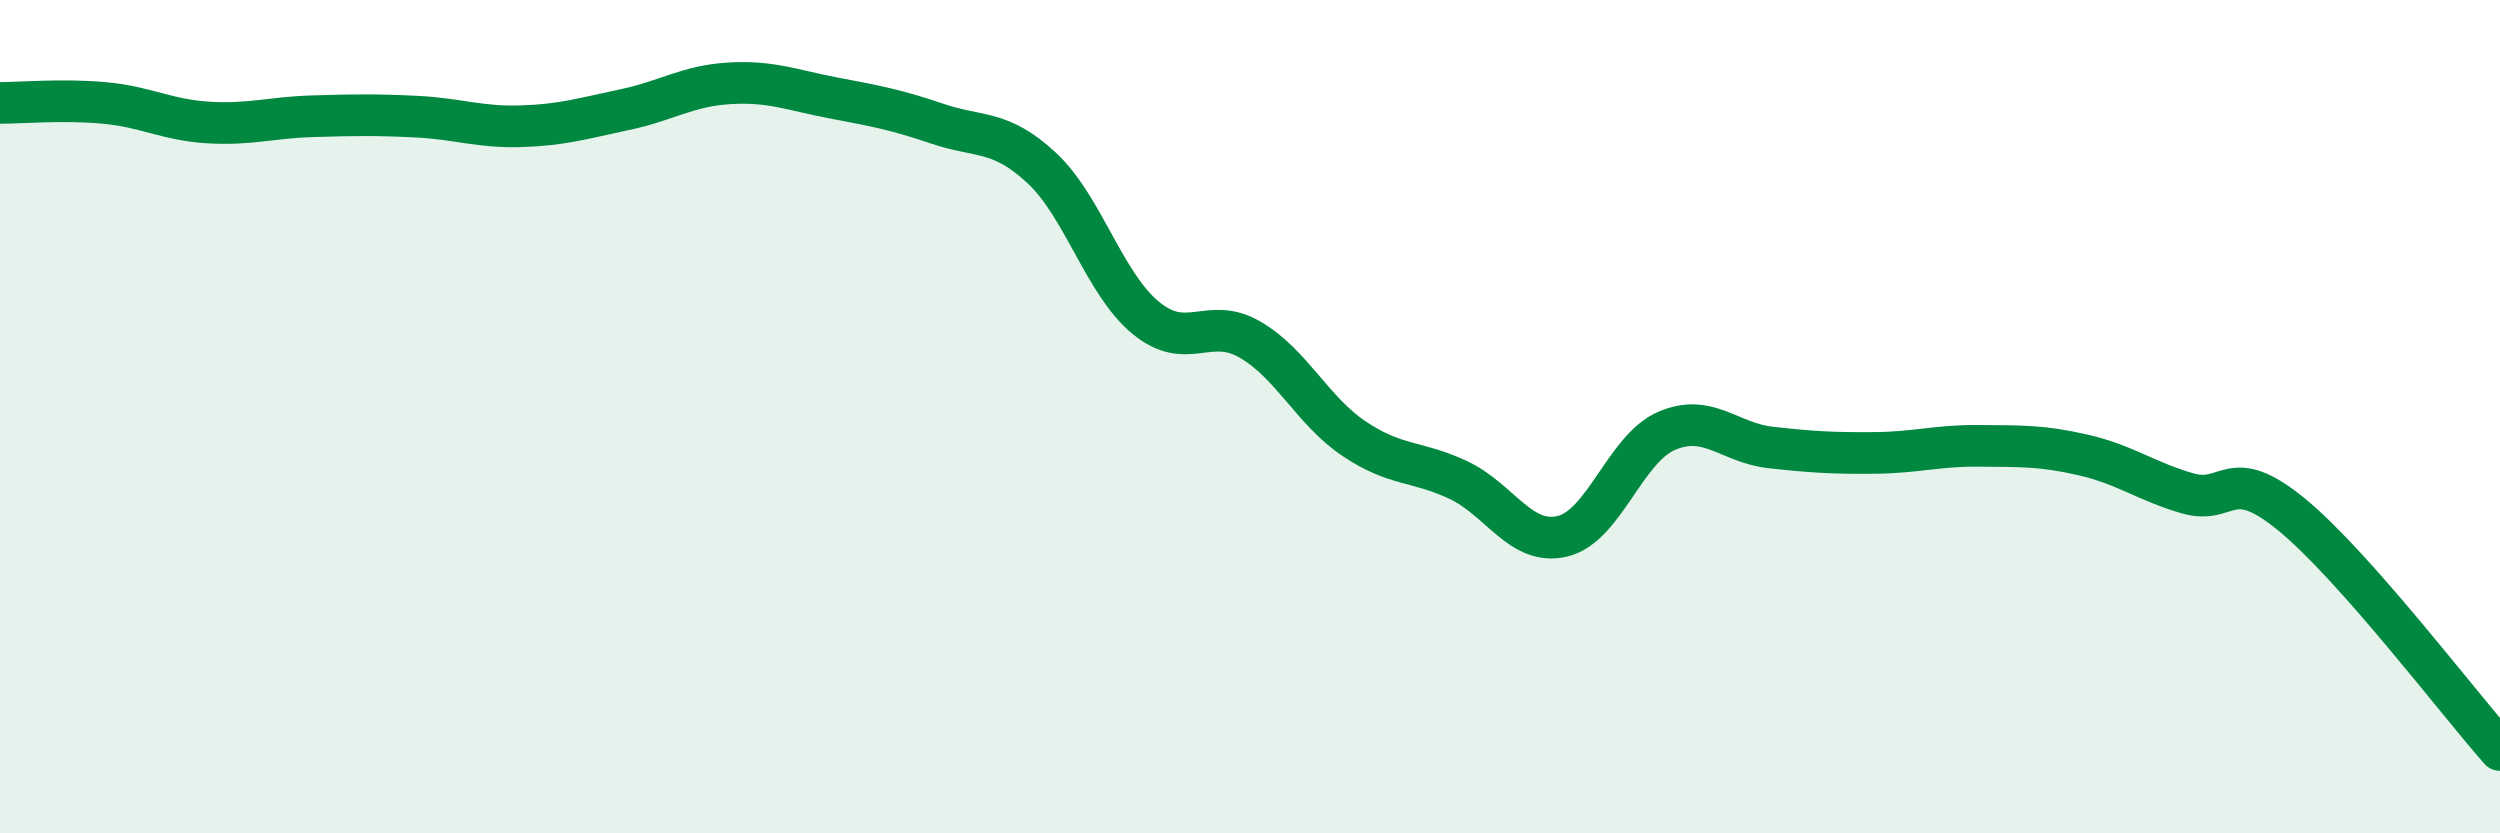
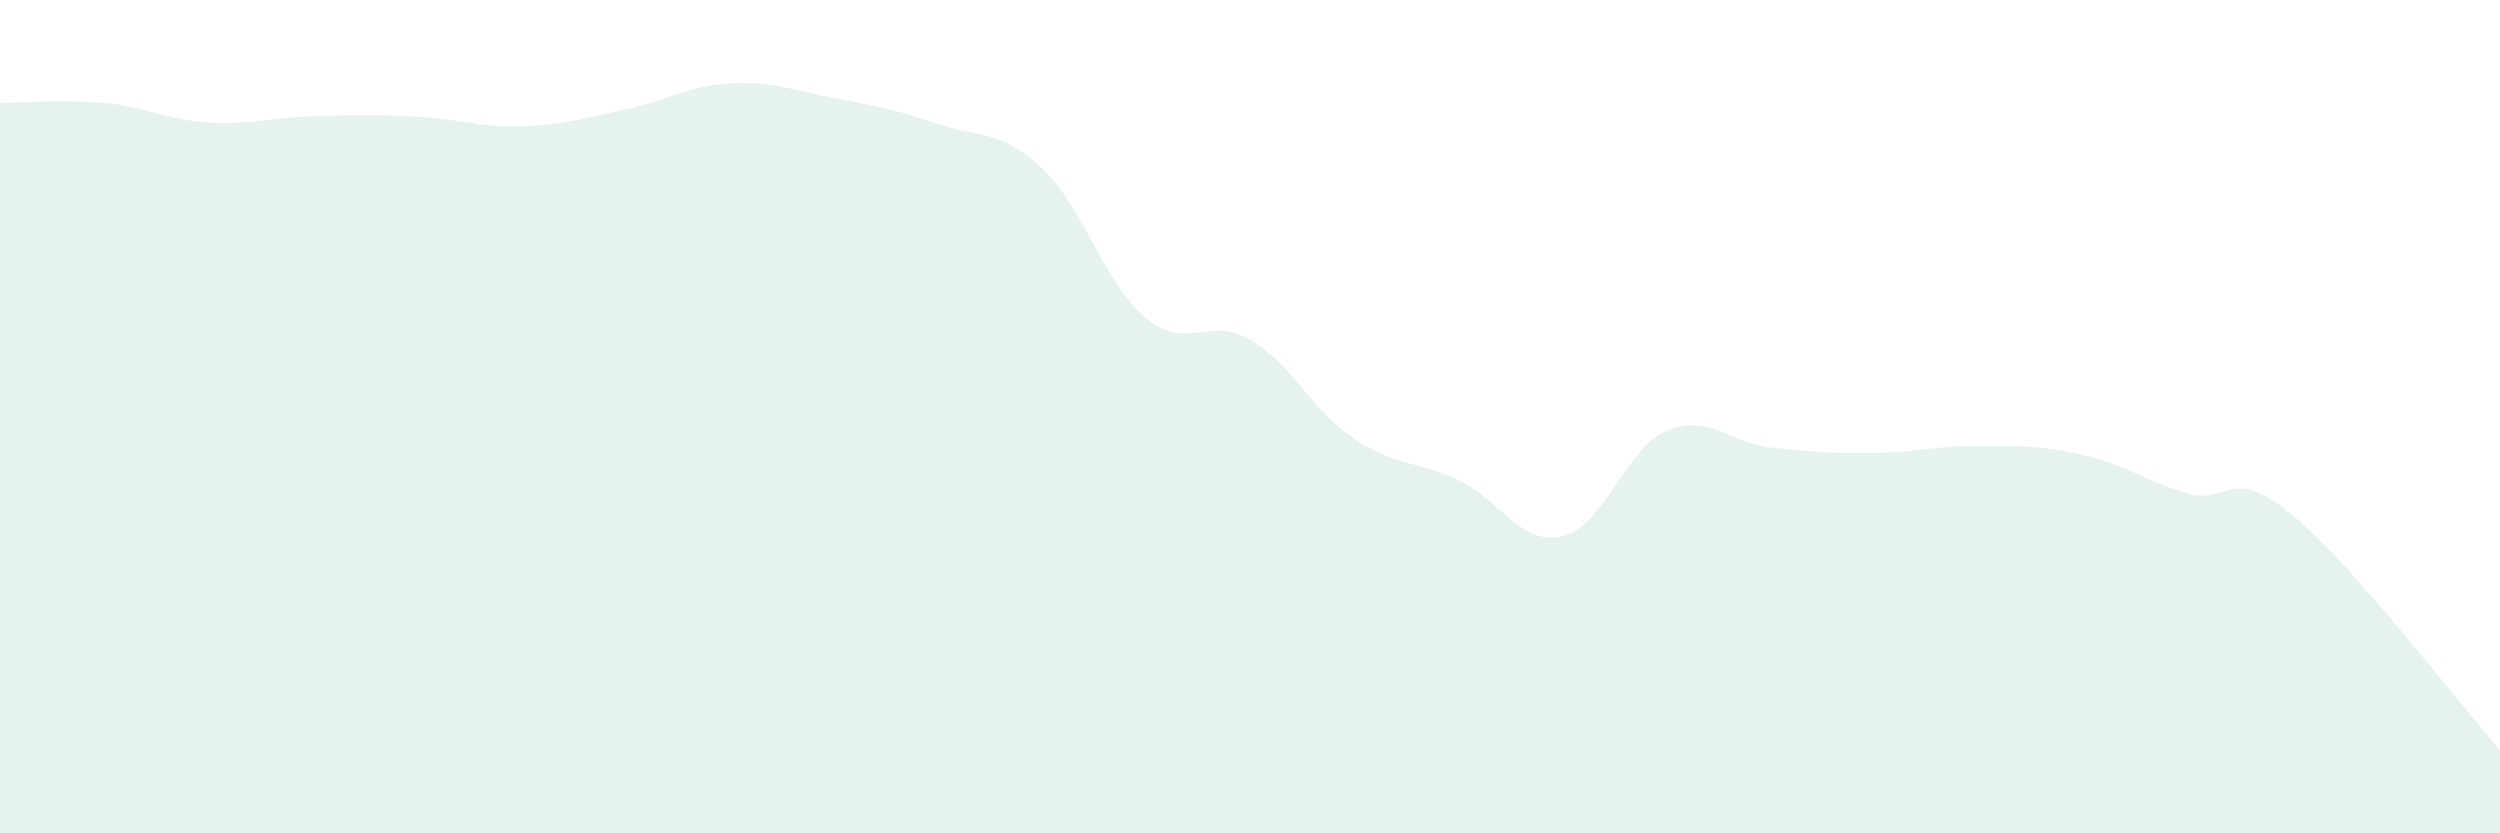
<svg xmlns="http://www.w3.org/2000/svg" width="60" height="20" viewBox="0 0 60 20">
  <path d="M 0,2.47 C 0.5,2.47 1.5,2.38 2.5,2.47 C 3.5,2.56 4,2.88 5,2.94 C 6,3 6.5,2.82 7.5,2.79 C 8.5,2.76 9,2.75 10,2.8 C 11,2.85 11.5,3.06 12.5,3.03 C 13.5,3 14,2.84 15,2.63 C 16,2.42 16.5,2.06 17.5,2 C 18.5,1.94 19,2.16 20,2.35 C 21,2.54 21.5,2.63 22.5,2.97 C 23.5,3.31 24,3.1 25,4.03 C 26,4.96 26.5,6.81 27.5,7.63 C 28.5,8.45 29,7.57 30,8.15 C 31,8.73 31.5,9.86 32.5,10.53 C 33.5,11.2 34,11.05 35,11.52 C 36,11.99 36.5,13.11 37.5,12.87 C 38.5,12.63 39,10.77 40,10.34 C 41,9.91 41.5,10.63 42.5,10.74 C 43.5,10.85 44,10.88 45,10.87 C 46,10.86 46.5,10.69 47.5,10.7 C 48.5,10.71 49,10.69 50,10.92 C 51,11.15 51.5,11.55 52.5,11.84 C 53.5,12.13 53.5,11.12 55,12.35 C 56.5,13.58 59,16.87 60,18L60 20L0 20Z" fill="#008740" opacity="0.1" stroke-linecap="round" stroke-linejoin="round" />
-   <path d="M 0,2.47 C 0.5,2.47 1.5,2.38 2.5,2.47 C 3.5,2.56 4,2.88 5,2.94 C 6,3 6.5,2.82 7.5,2.79 C 8.5,2.76 9,2.75 10,2.8 C 11,2.85 11.5,3.06 12.5,3.03 C 13.5,3 14,2.84 15,2.63 C 16,2.42 16.5,2.06 17.5,2 C 18.5,1.94 19,2.16 20,2.35 C 21,2.54 21.5,2.63 22.5,2.97 C 23.5,3.31 24,3.1 25,4.03 C 26,4.96 26.5,6.81 27.5,7.63 C 28.5,8.45 29,7.57 30,8.15 C 31,8.73 31.5,9.86 32.5,10.53 C 33.5,11.2 34,11.05 35,11.52 C 36,11.99 36.5,13.11 37.5,12.87 C 38.5,12.63 39,10.77 40,10.34 C 41,9.91 41.5,10.63 42.5,10.74 C 43.5,10.85 44,10.88 45,10.87 C 46,10.86 46.5,10.69 47.5,10.7 C 48.5,10.71 49,10.69 50,10.92 C 51,11.15 51.5,11.55 52.5,11.84 C 53.5,12.13 53.5,11.12 55,12.35 C 56.5,13.58 59,16.87 60,18" stroke="#008740" stroke-width="1" fill="none" stroke-linecap="round" stroke-linejoin="round" />
</svg>